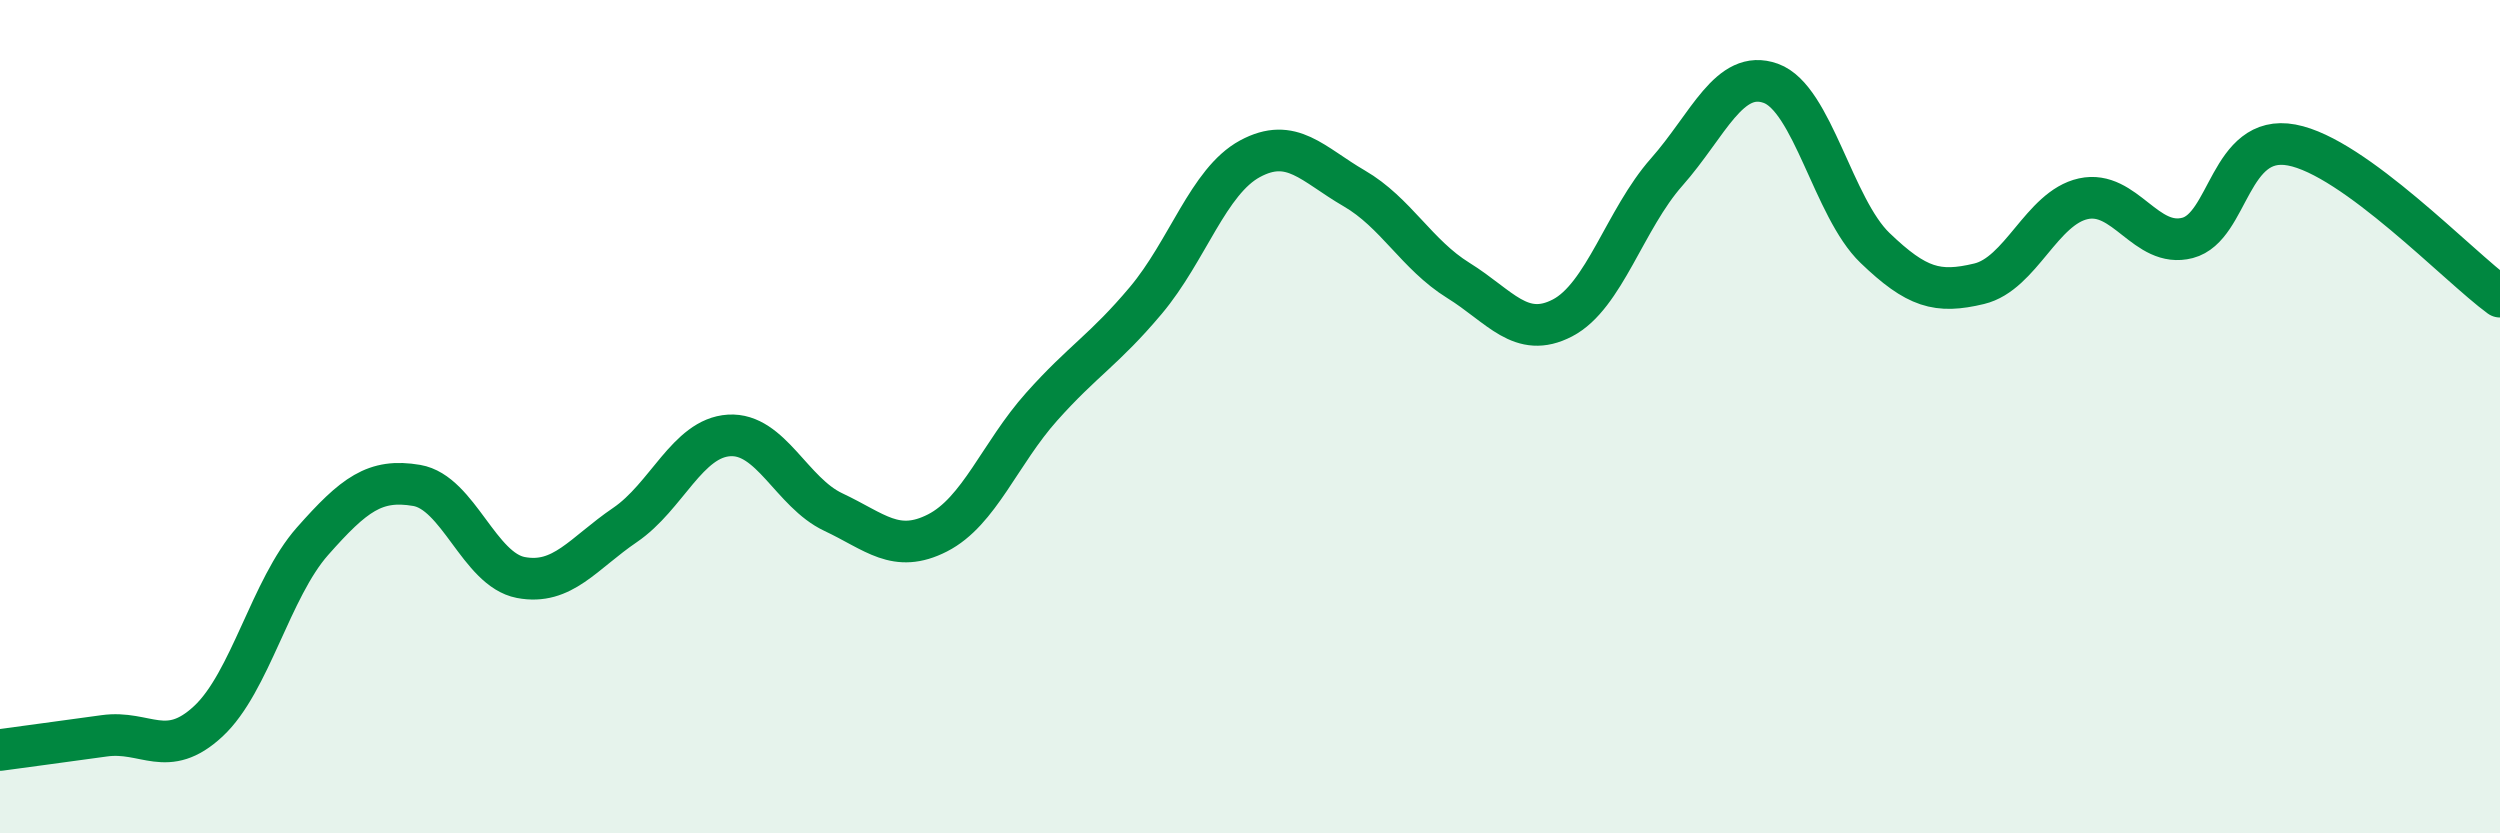
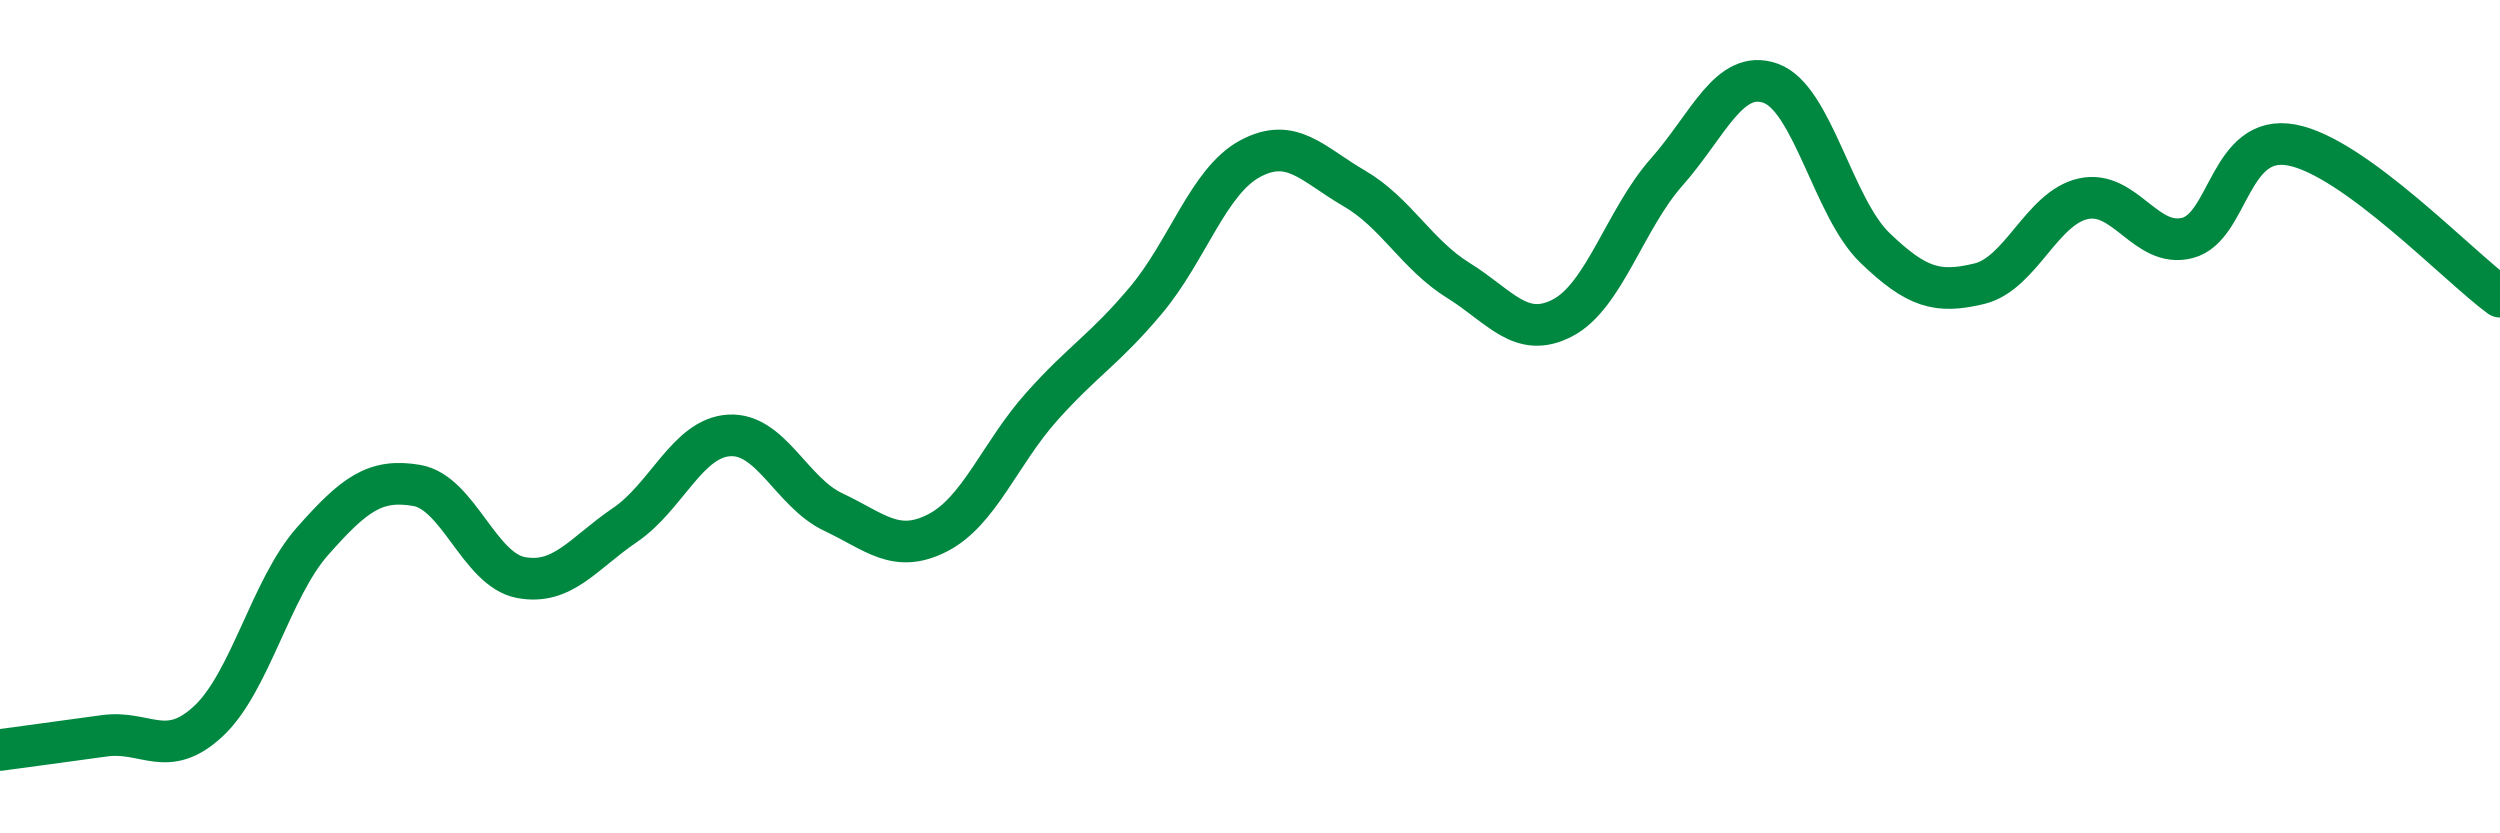
<svg xmlns="http://www.w3.org/2000/svg" width="60" height="20" viewBox="0 0 60 20">
-   <path d="M 0,18 C 0.5,17.93 1.5,17.8 2.5,17.66 C 3.5,17.52 4,18.24 5,17.31 C 6,16.38 6.5,14.12 7.5,12.99 C 8.5,11.86 9,11.48 10,11.65 C 11,11.82 11.5,13.67 12.5,13.86 C 13.5,14.05 14,13.28 15,12.6 C 16,11.92 16.5,10.51 17.5,10.45 C 18.5,10.39 19,11.82 20,12.29 C 21,12.76 21.5,13.3 22.5,12.79 C 23.5,12.28 24,10.88 25,9.76 C 26,8.64 26.5,8.4 27.5,7.21 C 28.5,6.02 29,4.35 30,3.81 C 31,3.27 31.5,3.94 32.5,4.52 C 33.5,5.1 34,6.11 35,6.73 C 36,7.35 36.5,8.15 37.5,7.63 C 38.5,7.11 39,5.26 40,4.13 C 41,3 41.5,1.64 42.5,2 C 43.5,2.36 44,4.99 45,5.95 C 46,6.91 46.5,7.05 47.5,6.81 C 48.5,6.57 49,4.99 50,4.77 C 51,4.55 51.5,5.97 52.5,5.71 C 53.5,5.45 53.5,3.2 55,3.48 C 56.5,3.76 59,6.39 60,7.12L60 20L0 20Z" fill="#008740" opacity="0.1" stroke-linecap="round" stroke-linejoin="round" />
  <path d="M 0,18 C 0.5,17.93 1.5,17.8 2.5,17.66 C 3.5,17.52 4,18.24 5,17.31 C 6,16.38 6.5,14.12 7.5,12.99 C 8.5,11.86 9,11.48 10,11.65 C 11,11.82 11.5,13.67 12.5,13.86 C 13.5,14.05 14,13.28 15,12.6 C 16,11.92 16.5,10.51 17.5,10.45 C 18.5,10.39 19,11.82 20,12.29 C 21,12.76 21.5,13.3 22.5,12.79 C 23.5,12.28 24,10.88 25,9.76 C 26,8.64 26.5,8.4 27.5,7.21 C 28.5,6.02 29,4.35 30,3.81 C 31,3.27 31.5,3.94 32.5,4.52 C 33.5,5.1 34,6.11 35,6.73 C 36,7.35 36.5,8.15 37.5,7.63 C 38.5,7.11 39,5.26 40,4.13 C 41,3 41.5,1.64 42.5,2 C 43.5,2.36 44,4.99 45,5.95 C 46,6.91 46.5,7.05 47.5,6.81 C 48.5,6.57 49,4.99 50,4.77 C 51,4.55 51.5,5.97 52.5,5.71 C 53.5,5.45 53.5,3.2 55,3.48 C 56.5,3.76 59,6.39 60,7.12" stroke="#008740" stroke-width="1" fill="none" stroke-linecap="round" stroke-linejoin="round" />
</svg>